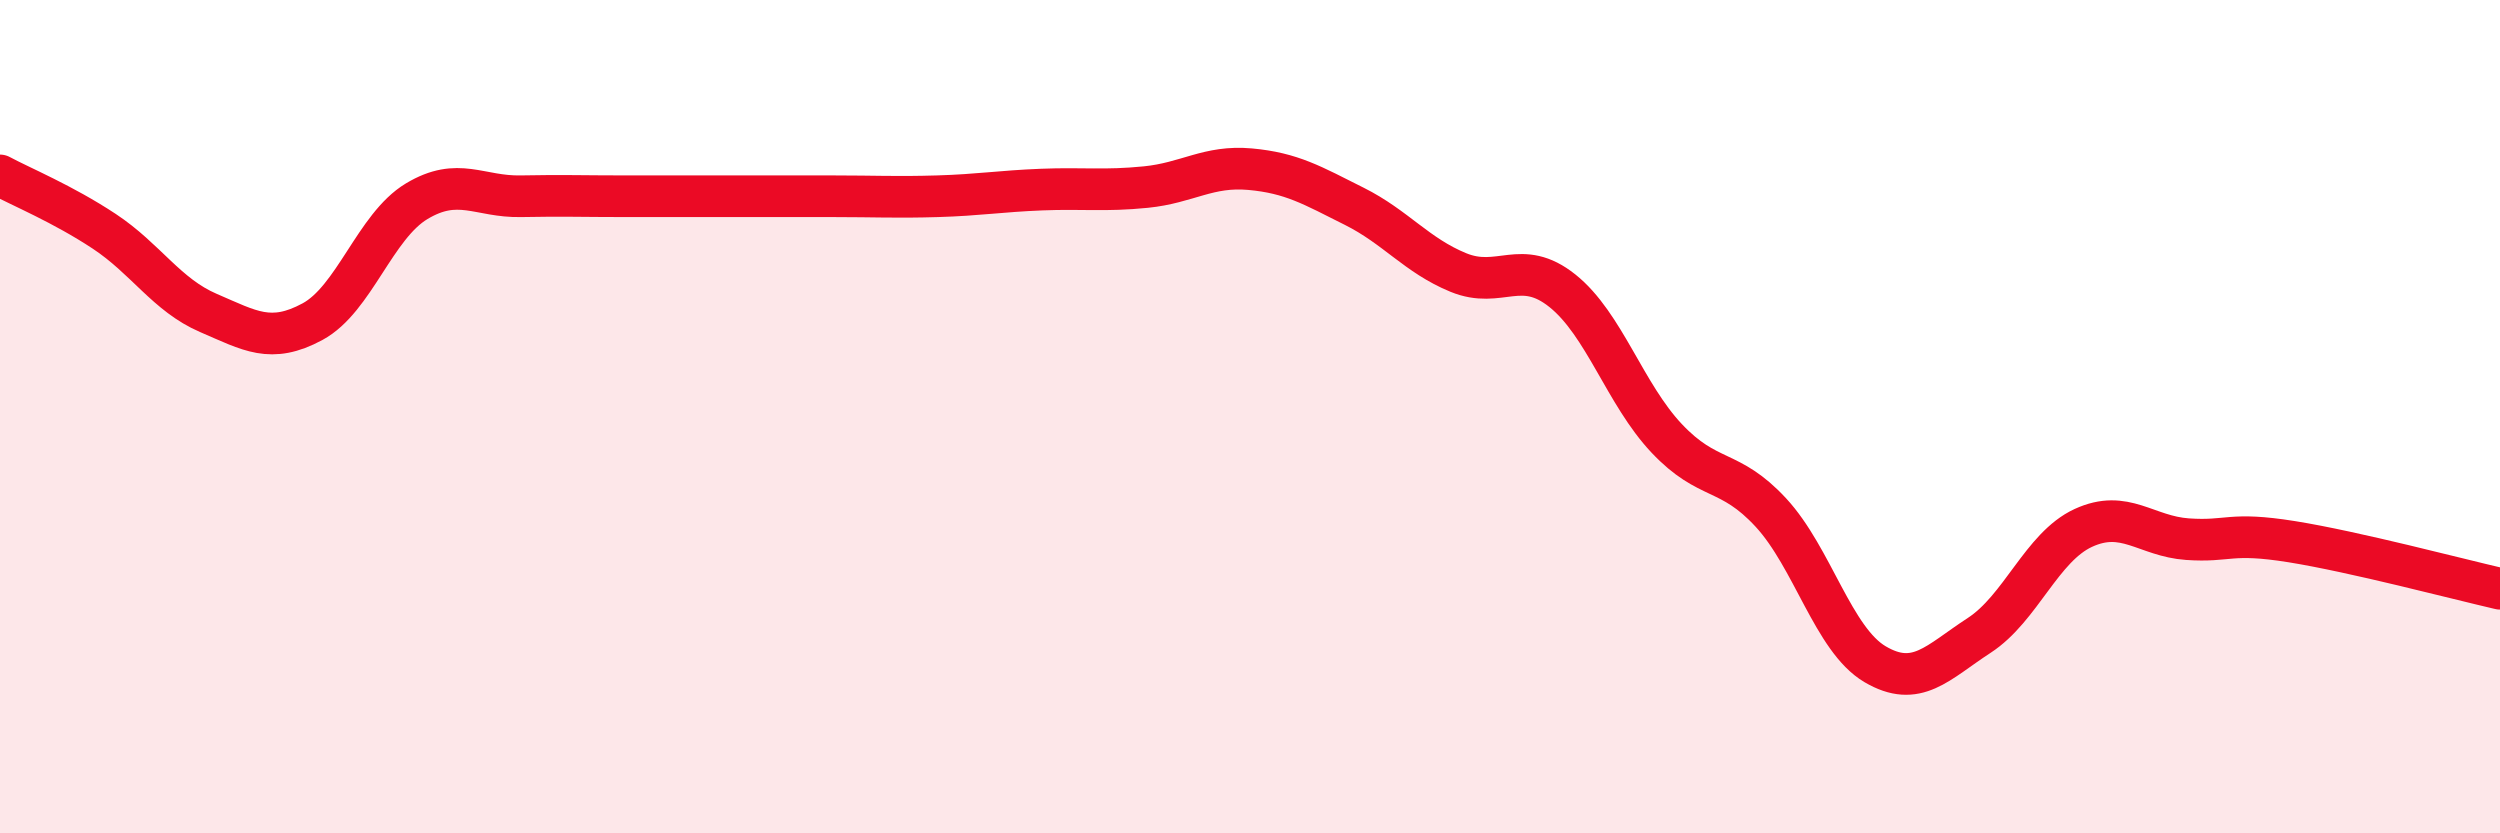
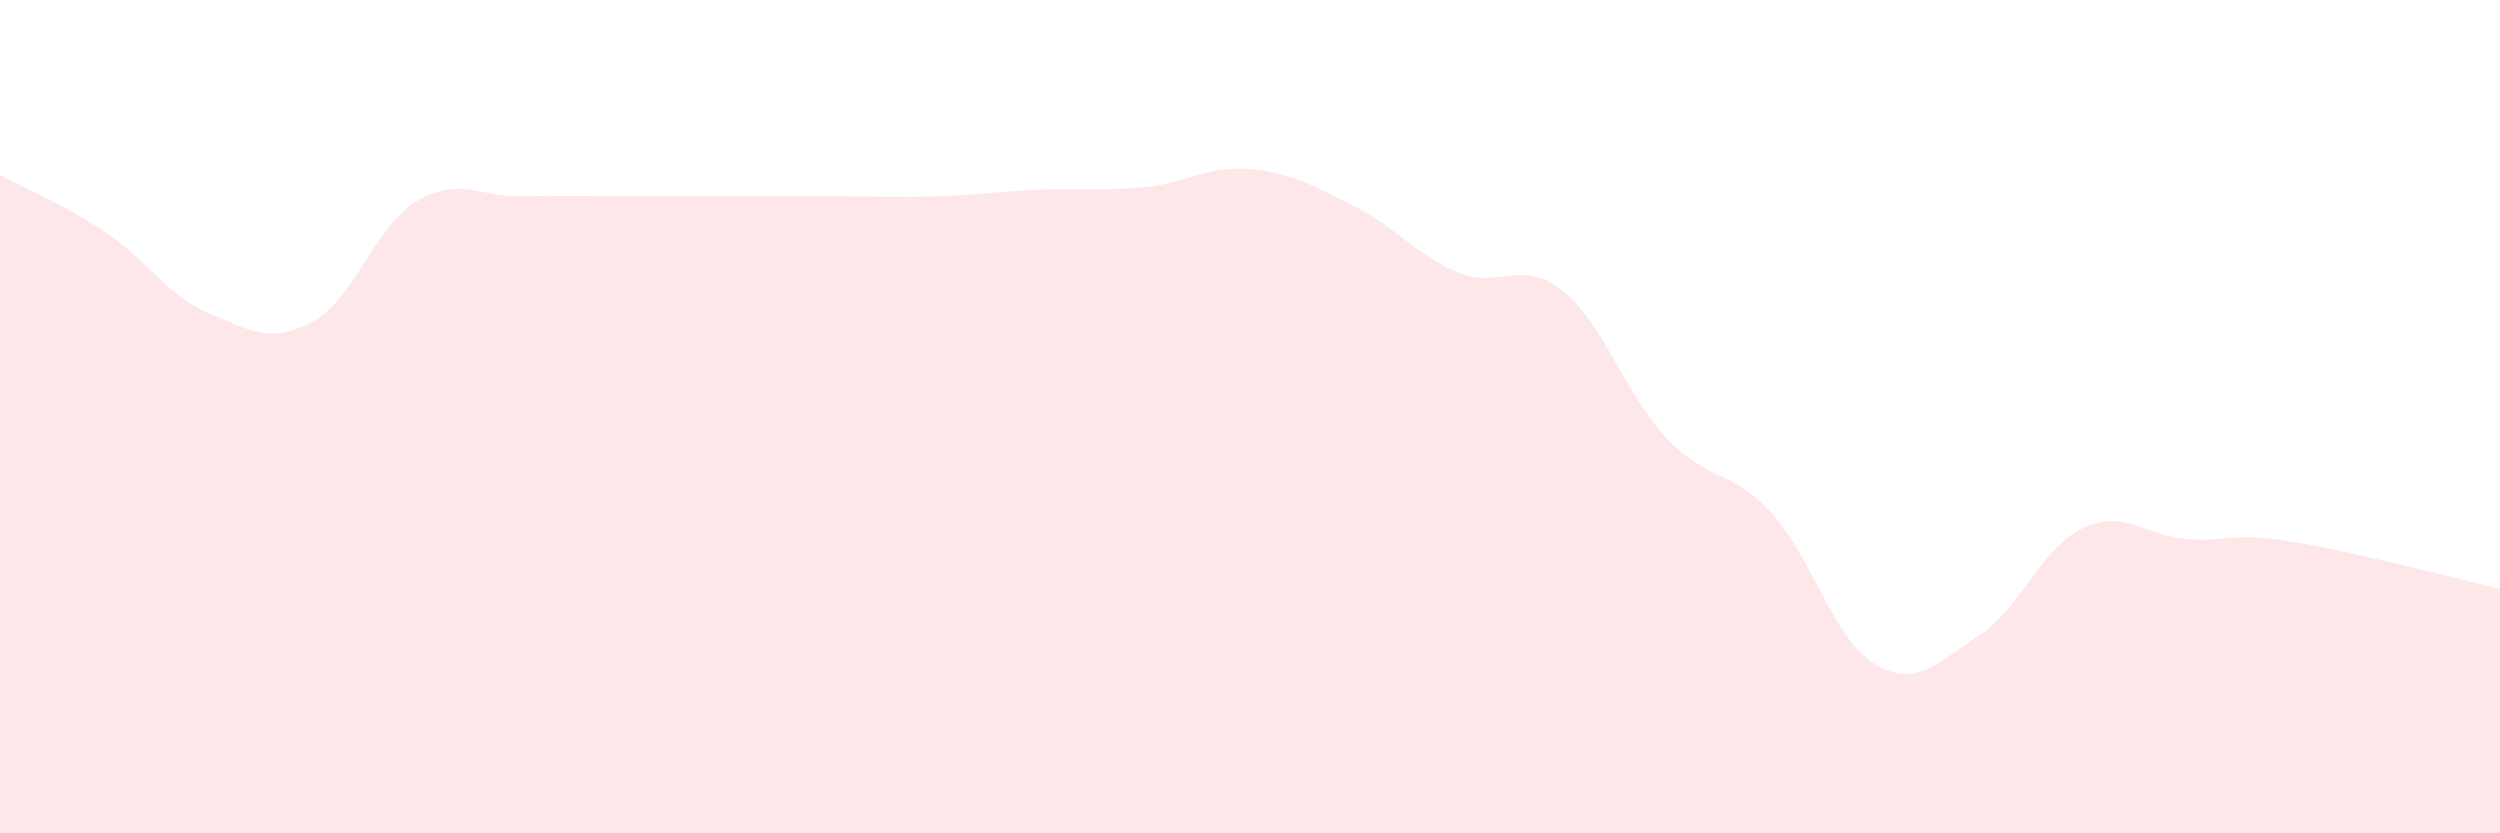
<svg xmlns="http://www.w3.org/2000/svg" width="60" height="20" viewBox="0 0 60 20">
  <path d="M 0,4.21 C 0.5,4.48 1.5,4.89 2.5,5.55 C 3.5,6.21 4,7.08 5,7.51 C 6,7.94 6.5,8.26 7.5,7.72 C 8.5,7.18 9,5.43 10,4.83 C 11,4.23 11.5,4.73 12.5,4.71 C 13.5,4.69 14,4.71 15,4.71 C 16,4.71 16.5,4.71 17.5,4.71 C 18.5,4.71 19,4.71 20,4.71 C 21,4.71 21.5,4.74 22.5,4.71 C 23.5,4.68 24,4.59 25,4.55 C 26,4.51 26.5,4.59 27.5,4.49 C 28.5,4.39 29,3.97 30,4.06 C 31,4.15 31.5,4.45 32.5,4.95 C 33.5,5.45 34,6.13 35,6.54 C 36,6.95 36.5,6.18 37.5,6.98 C 38.5,7.78 39,9.46 40,10.52 C 41,11.58 41.5,11.22 42.5,12.3 C 43.5,13.38 44,15.35 45,15.94 C 46,16.53 46.5,15.9 47.5,15.25 C 48.5,14.6 49,13.13 50,12.67 C 51,12.21 51.5,12.87 52.5,12.94 C 53.5,13.01 53.5,12.76 55,13 C 56.5,13.24 59,13.9 60,14.13L60 20L0 20Z" fill="#EB0A25" opacity="0.1" stroke-linecap="round" stroke-linejoin="round" />
-   <path d="M 0,4.21 C 0.5,4.48 1.5,4.89 2.5,5.55 C 3.5,6.21 4,7.08 5,7.51 C 6,7.94 6.5,8.26 7.5,7.72 C 8.5,7.18 9,5.43 10,4.83 C 11,4.23 11.5,4.73 12.5,4.71 C 13.5,4.69 14,4.71 15,4.71 C 16,4.71 16.5,4.71 17.5,4.71 C 18.5,4.71 19,4.71 20,4.71 C 21,4.71 21.5,4.74 22.5,4.71 C 23.5,4.68 24,4.59 25,4.55 C 26,4.51 26.5,4.59 27.5,4.49 C 28.5,4.39 29,3.97 30,4.06 C 31,4.15 31.5,4.45 32.5,4.95 C 33.5,5.45 34,6.13 35,6.54 C 36,6.95 36.5,6.18 37.5,6.98 C 38.5,7.78 39,9.46 40,10.52 C 41,11.58 41.5,11.22 42.5,12.3 C 43.5,13.38 44,15.35 45,15.94 C 46,16.53 46.5,15.9 47.5,15.25 C 48.5,14.6 49,13.13 50,12.67 C 51,12.21 51.5,12.87 52.5,12.94 C 53.5,13.01 53.5,12.76 55,13 C 56.5,13.24 59,13.9 60,14.13" stroke="#EB0A25" stroke-width="1" fill="none" stroke-linecap="round" stroke-linejoin="round" />
</svg>